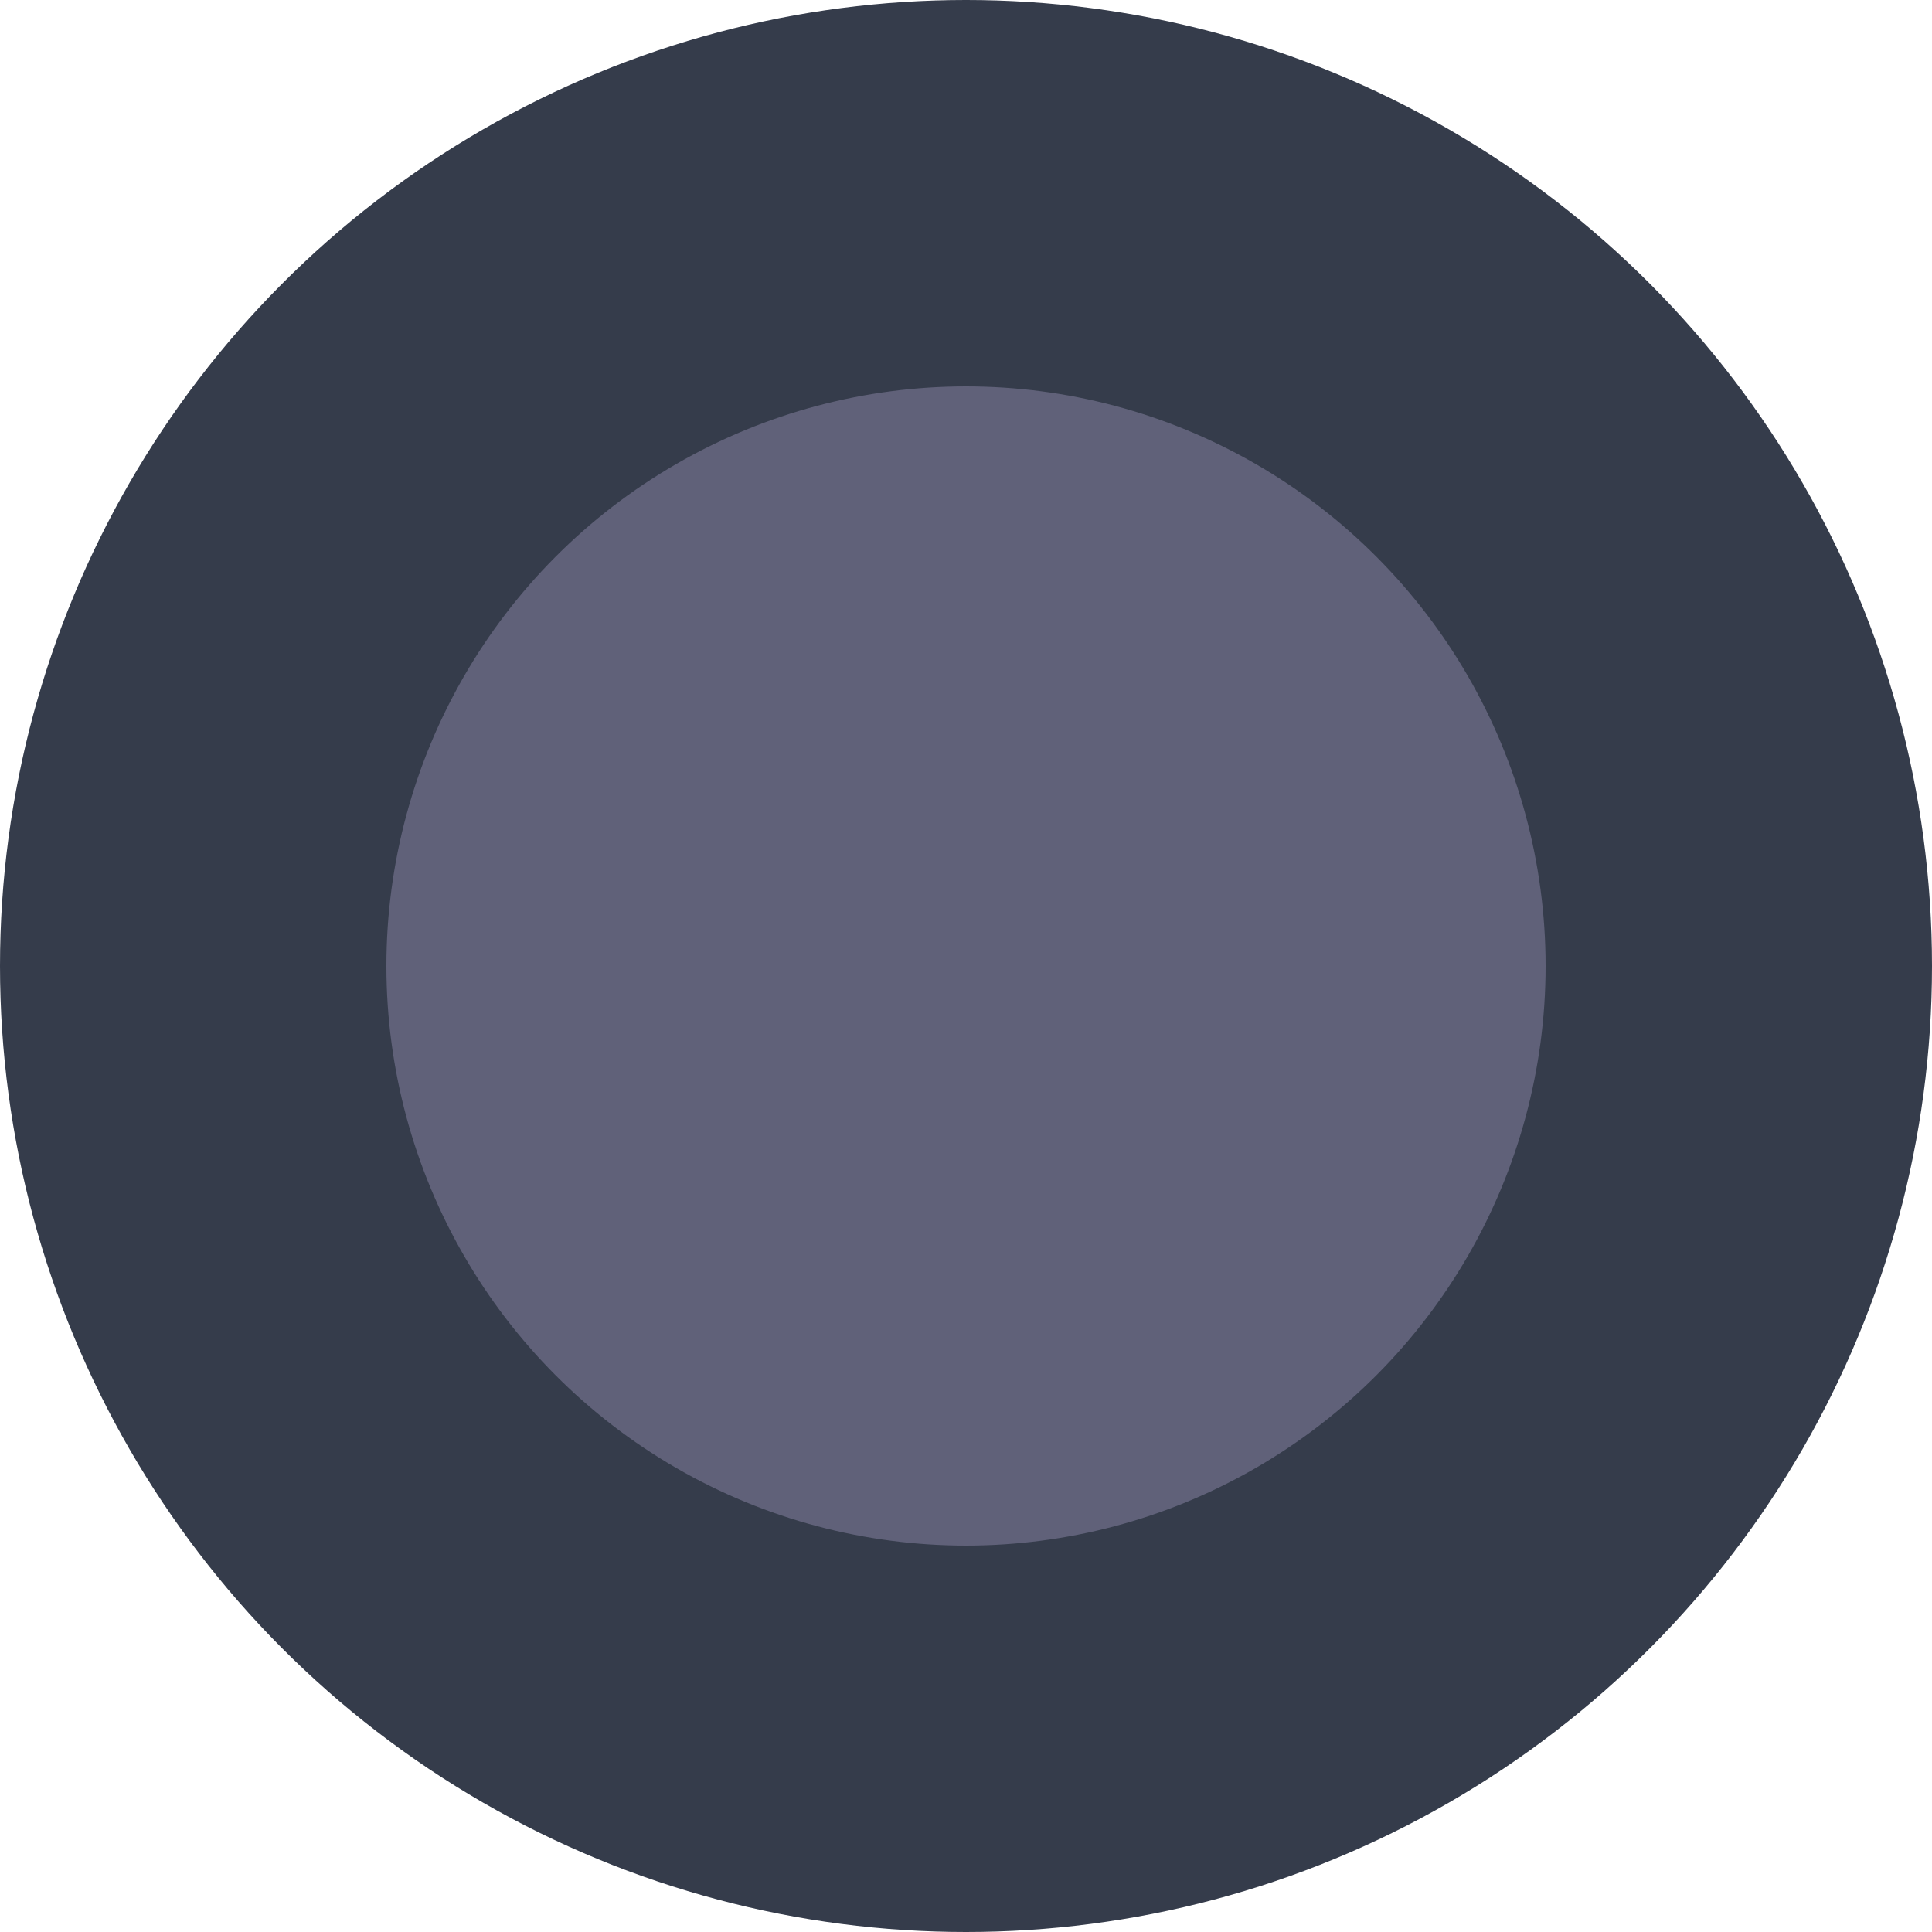
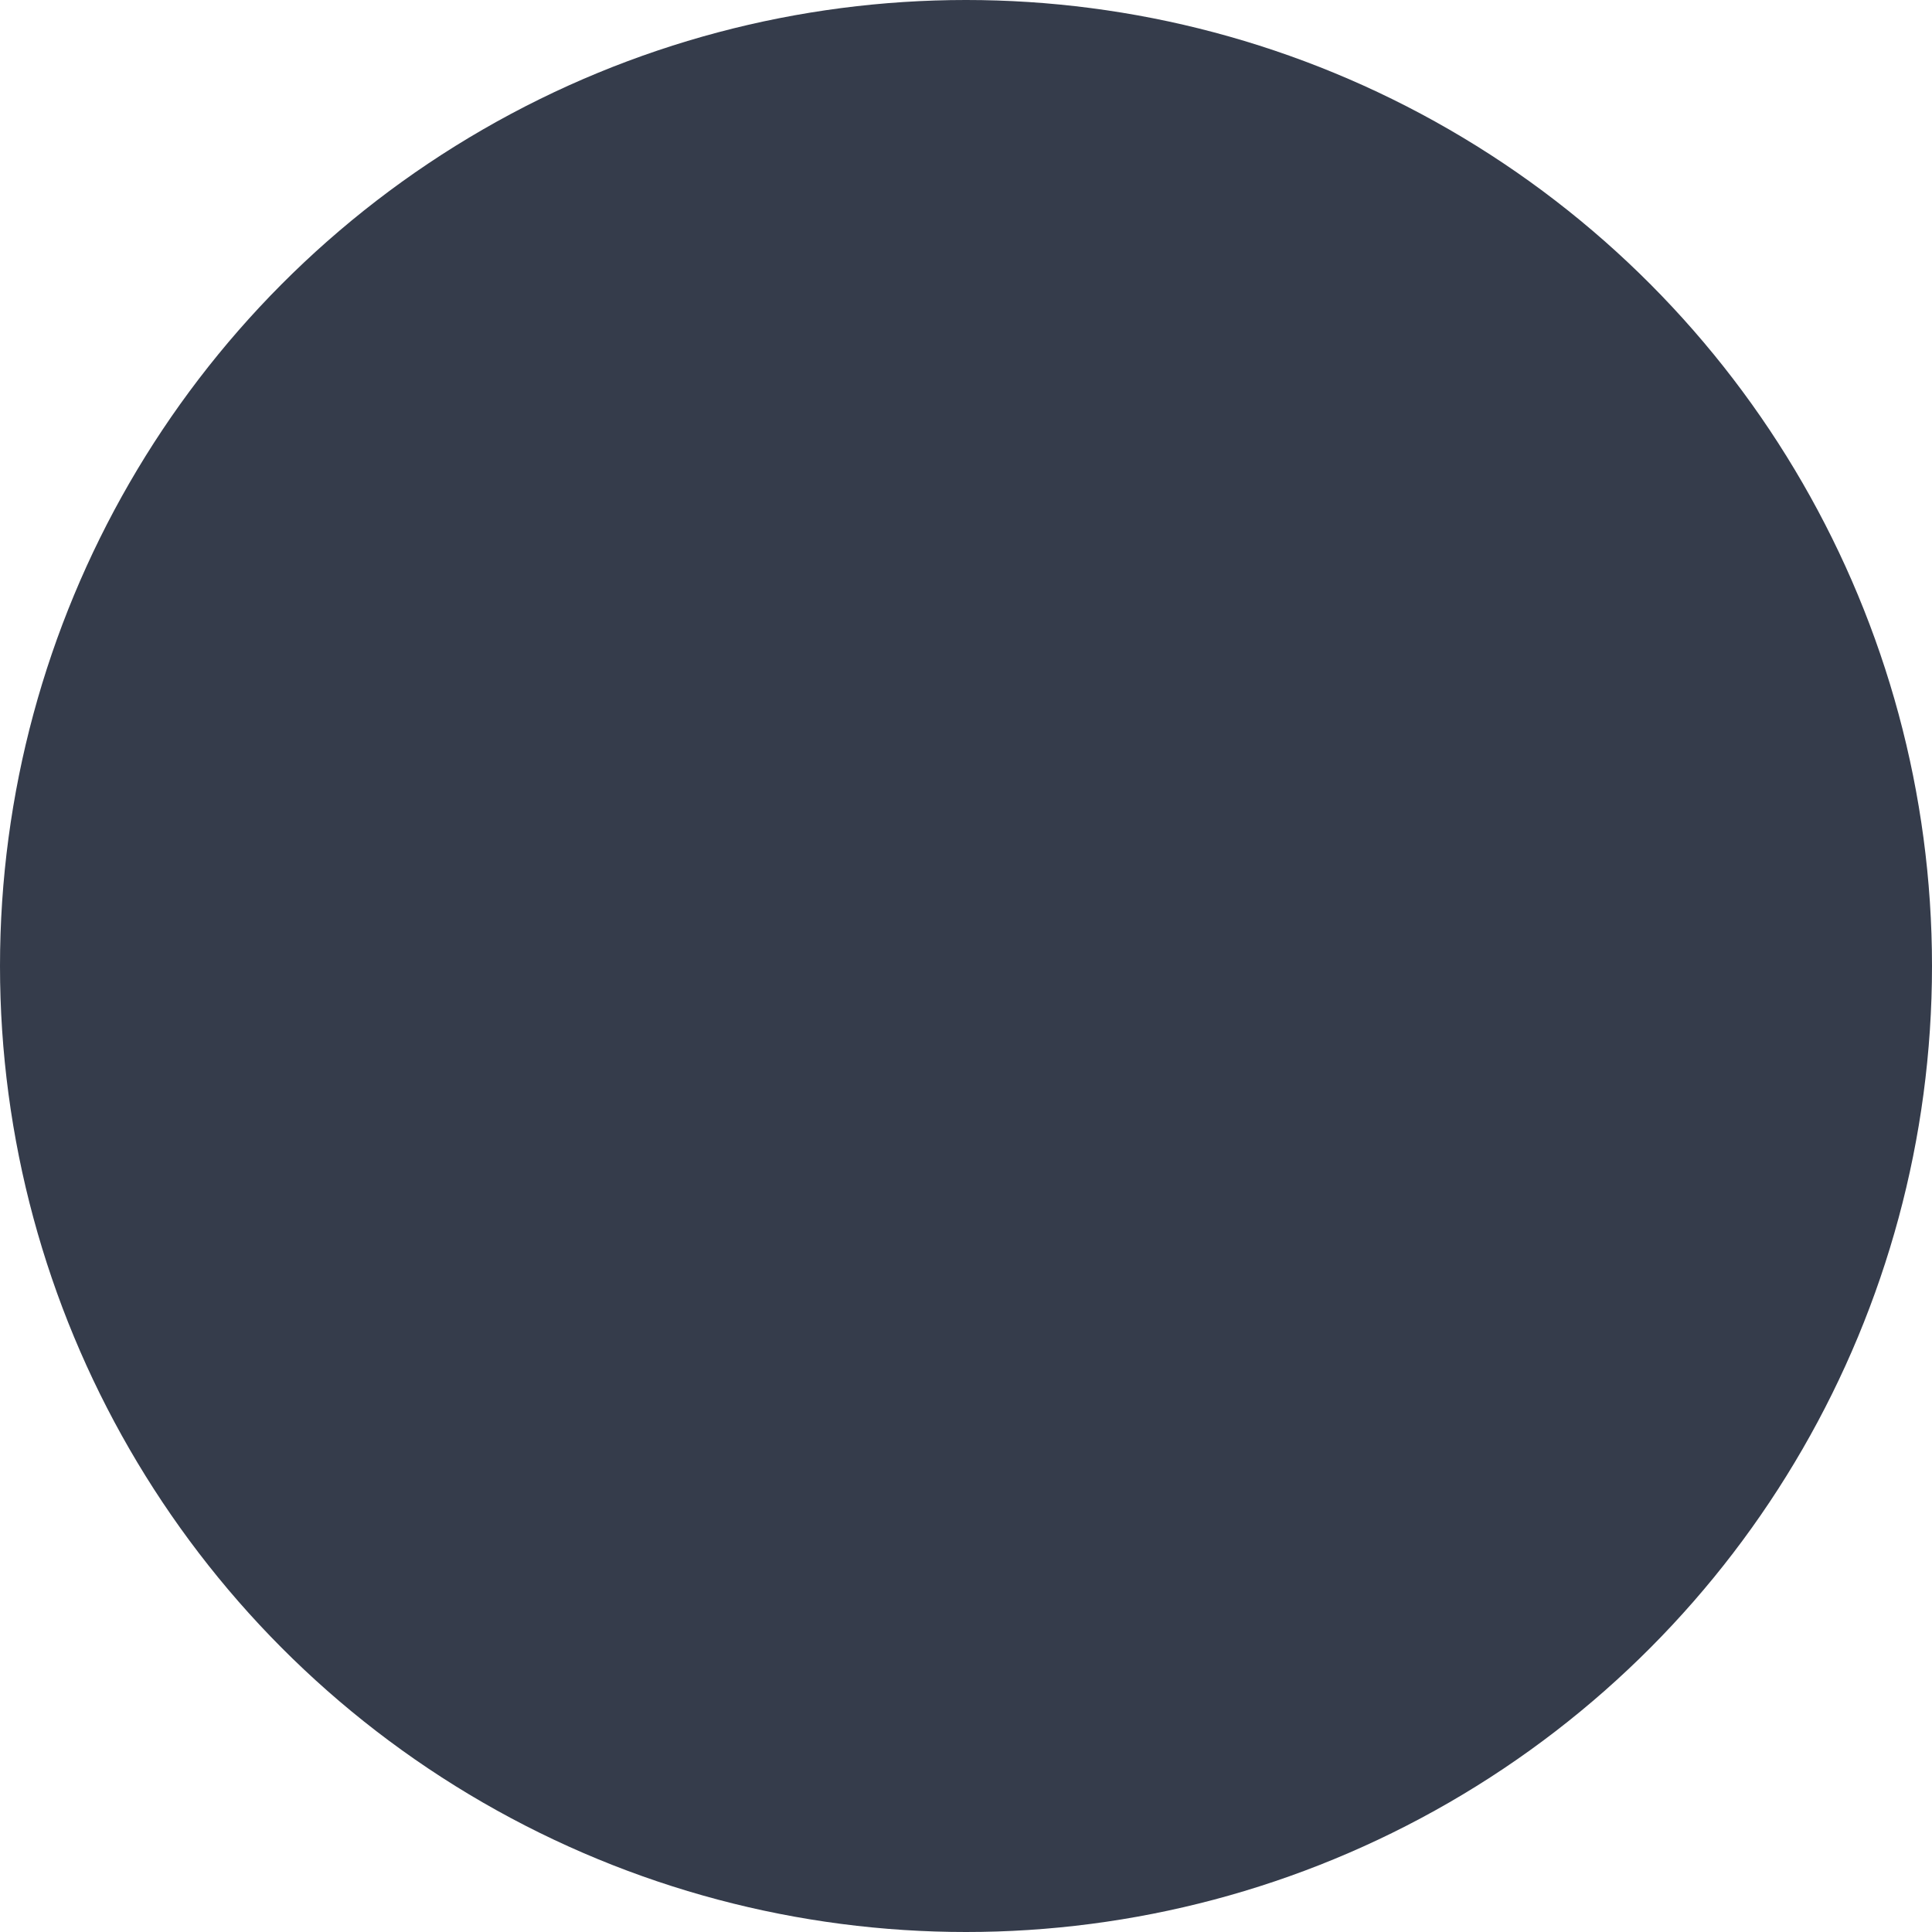
<svg xmlns="http://www.w3.org/2000/svg" width="27" height="27" viewBox="0 0 27 27" fill="none">
  <circle cx="13.5" cy="13.5" r="13.5" fill="#353C4B" />
-   <circle cx="13.5" cy="13.5" r="8.1" fill="#606179" />
</svg>